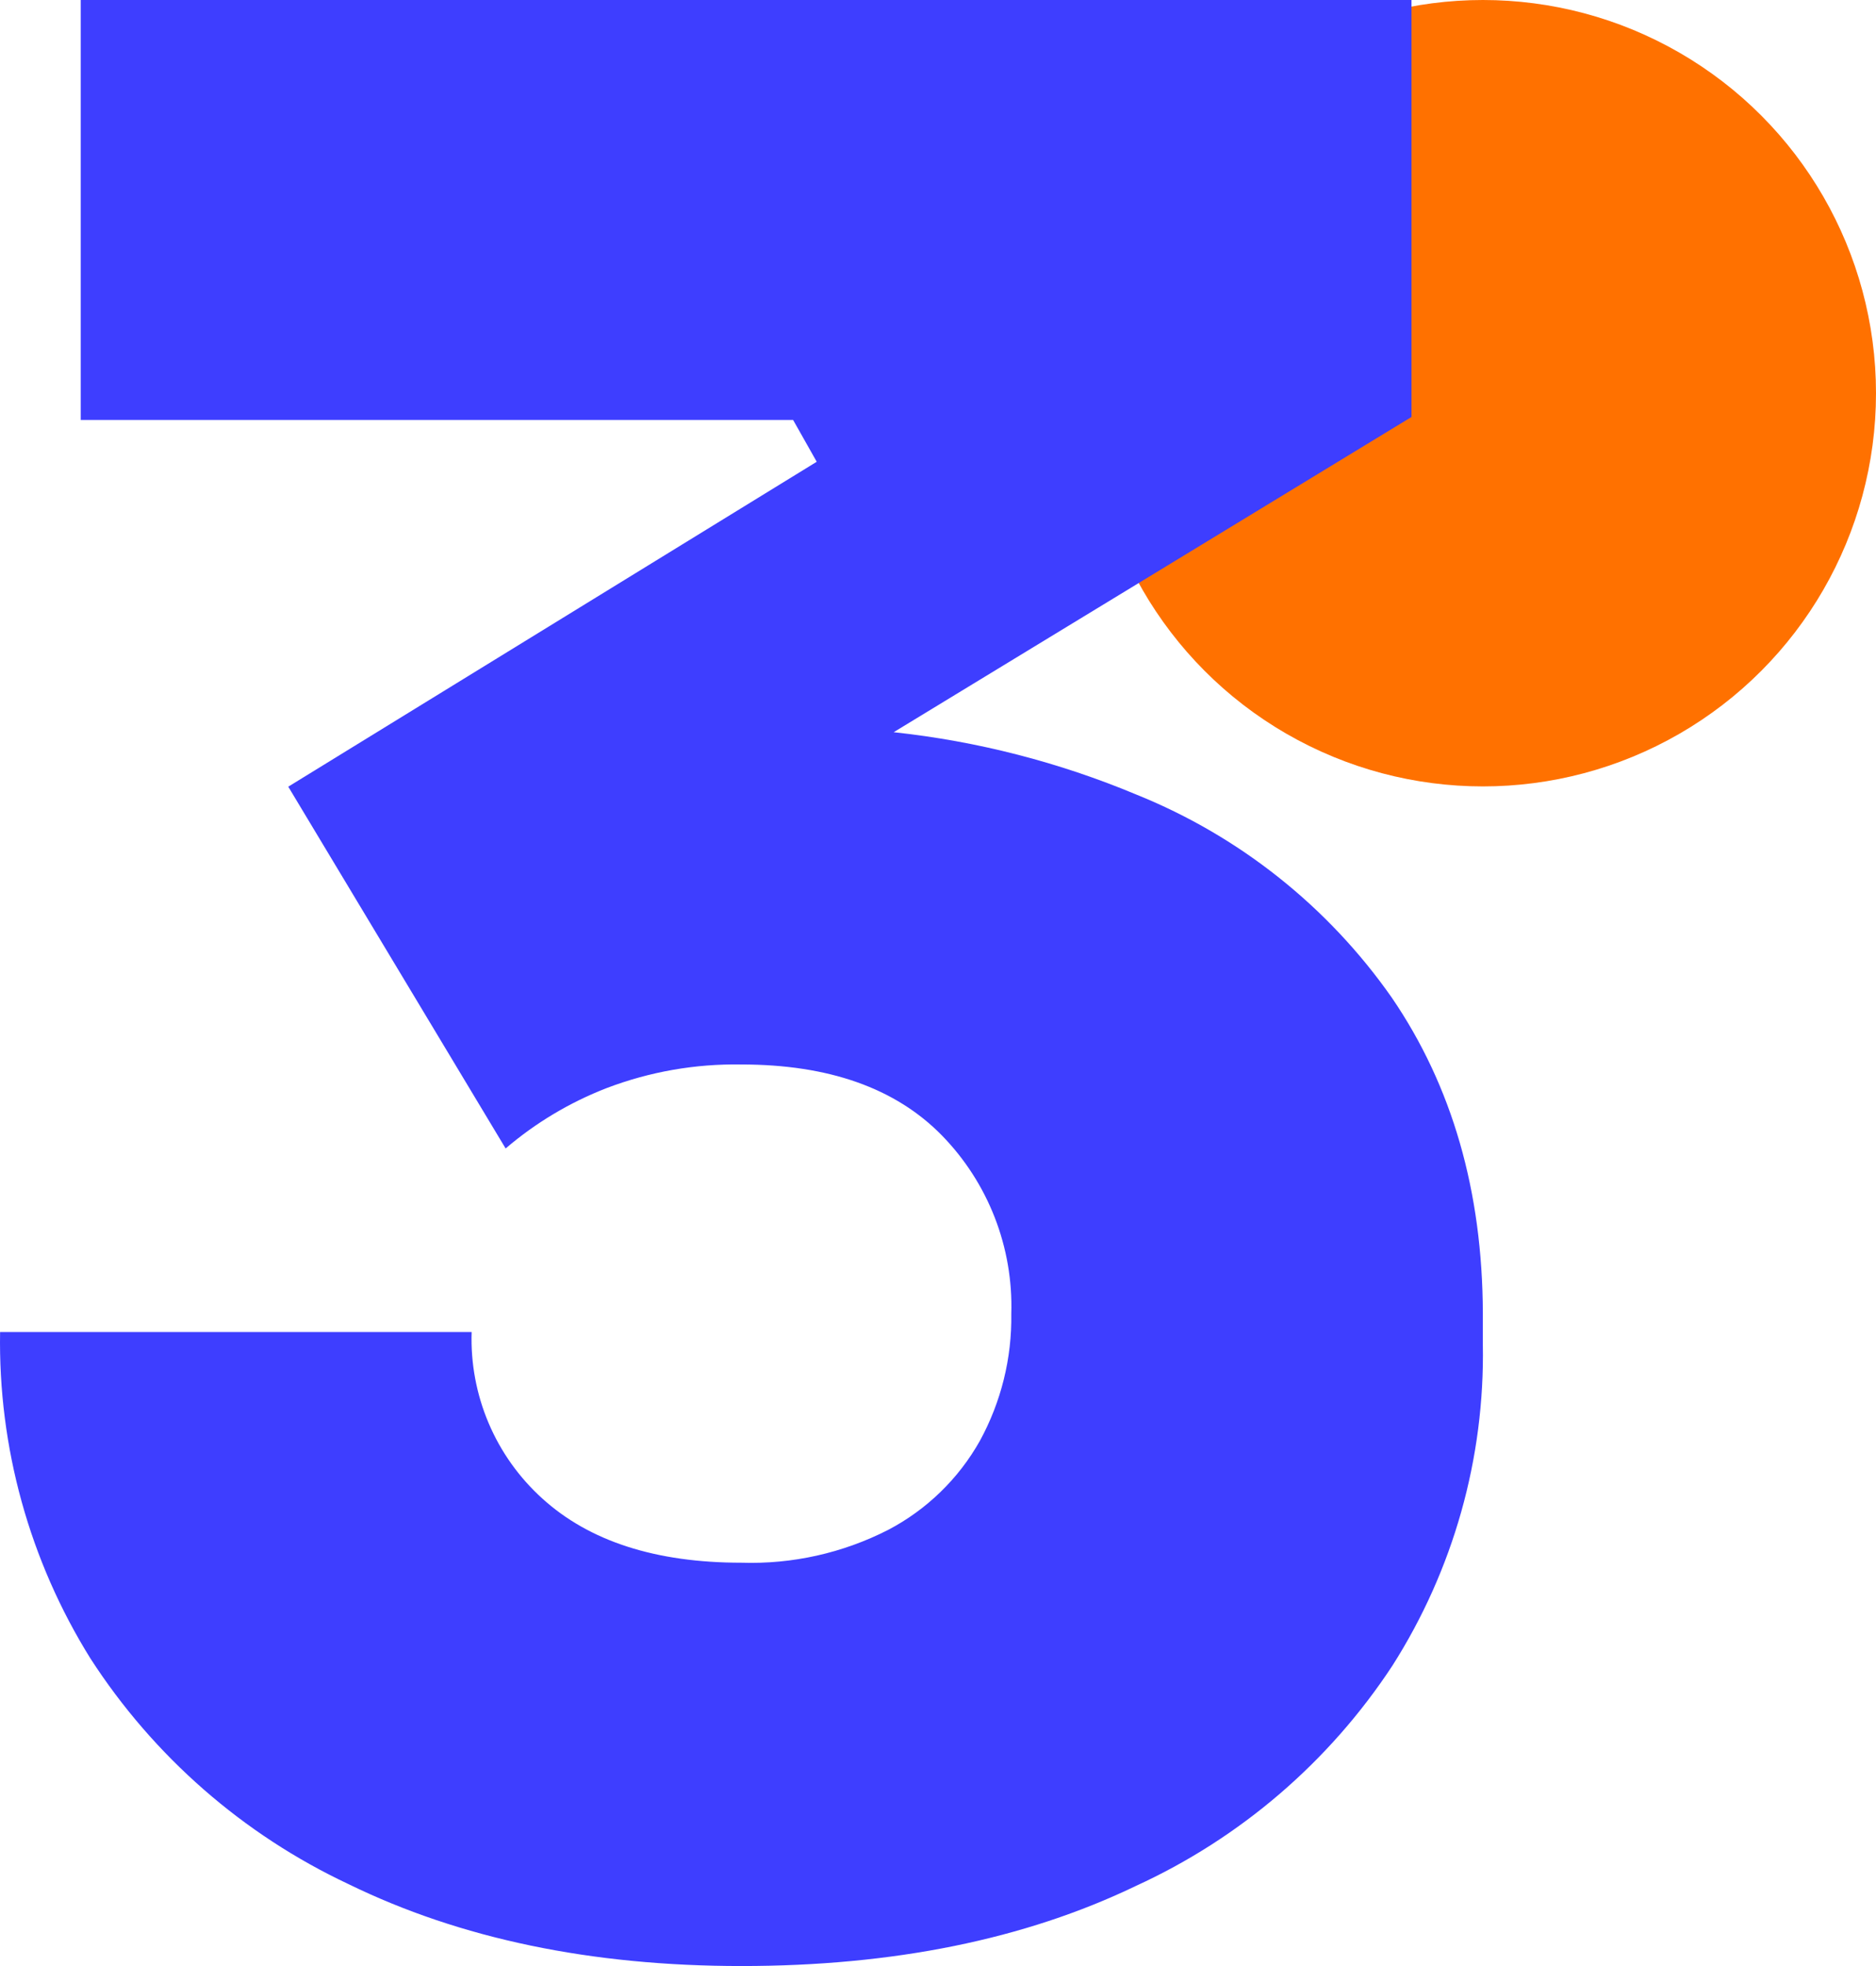
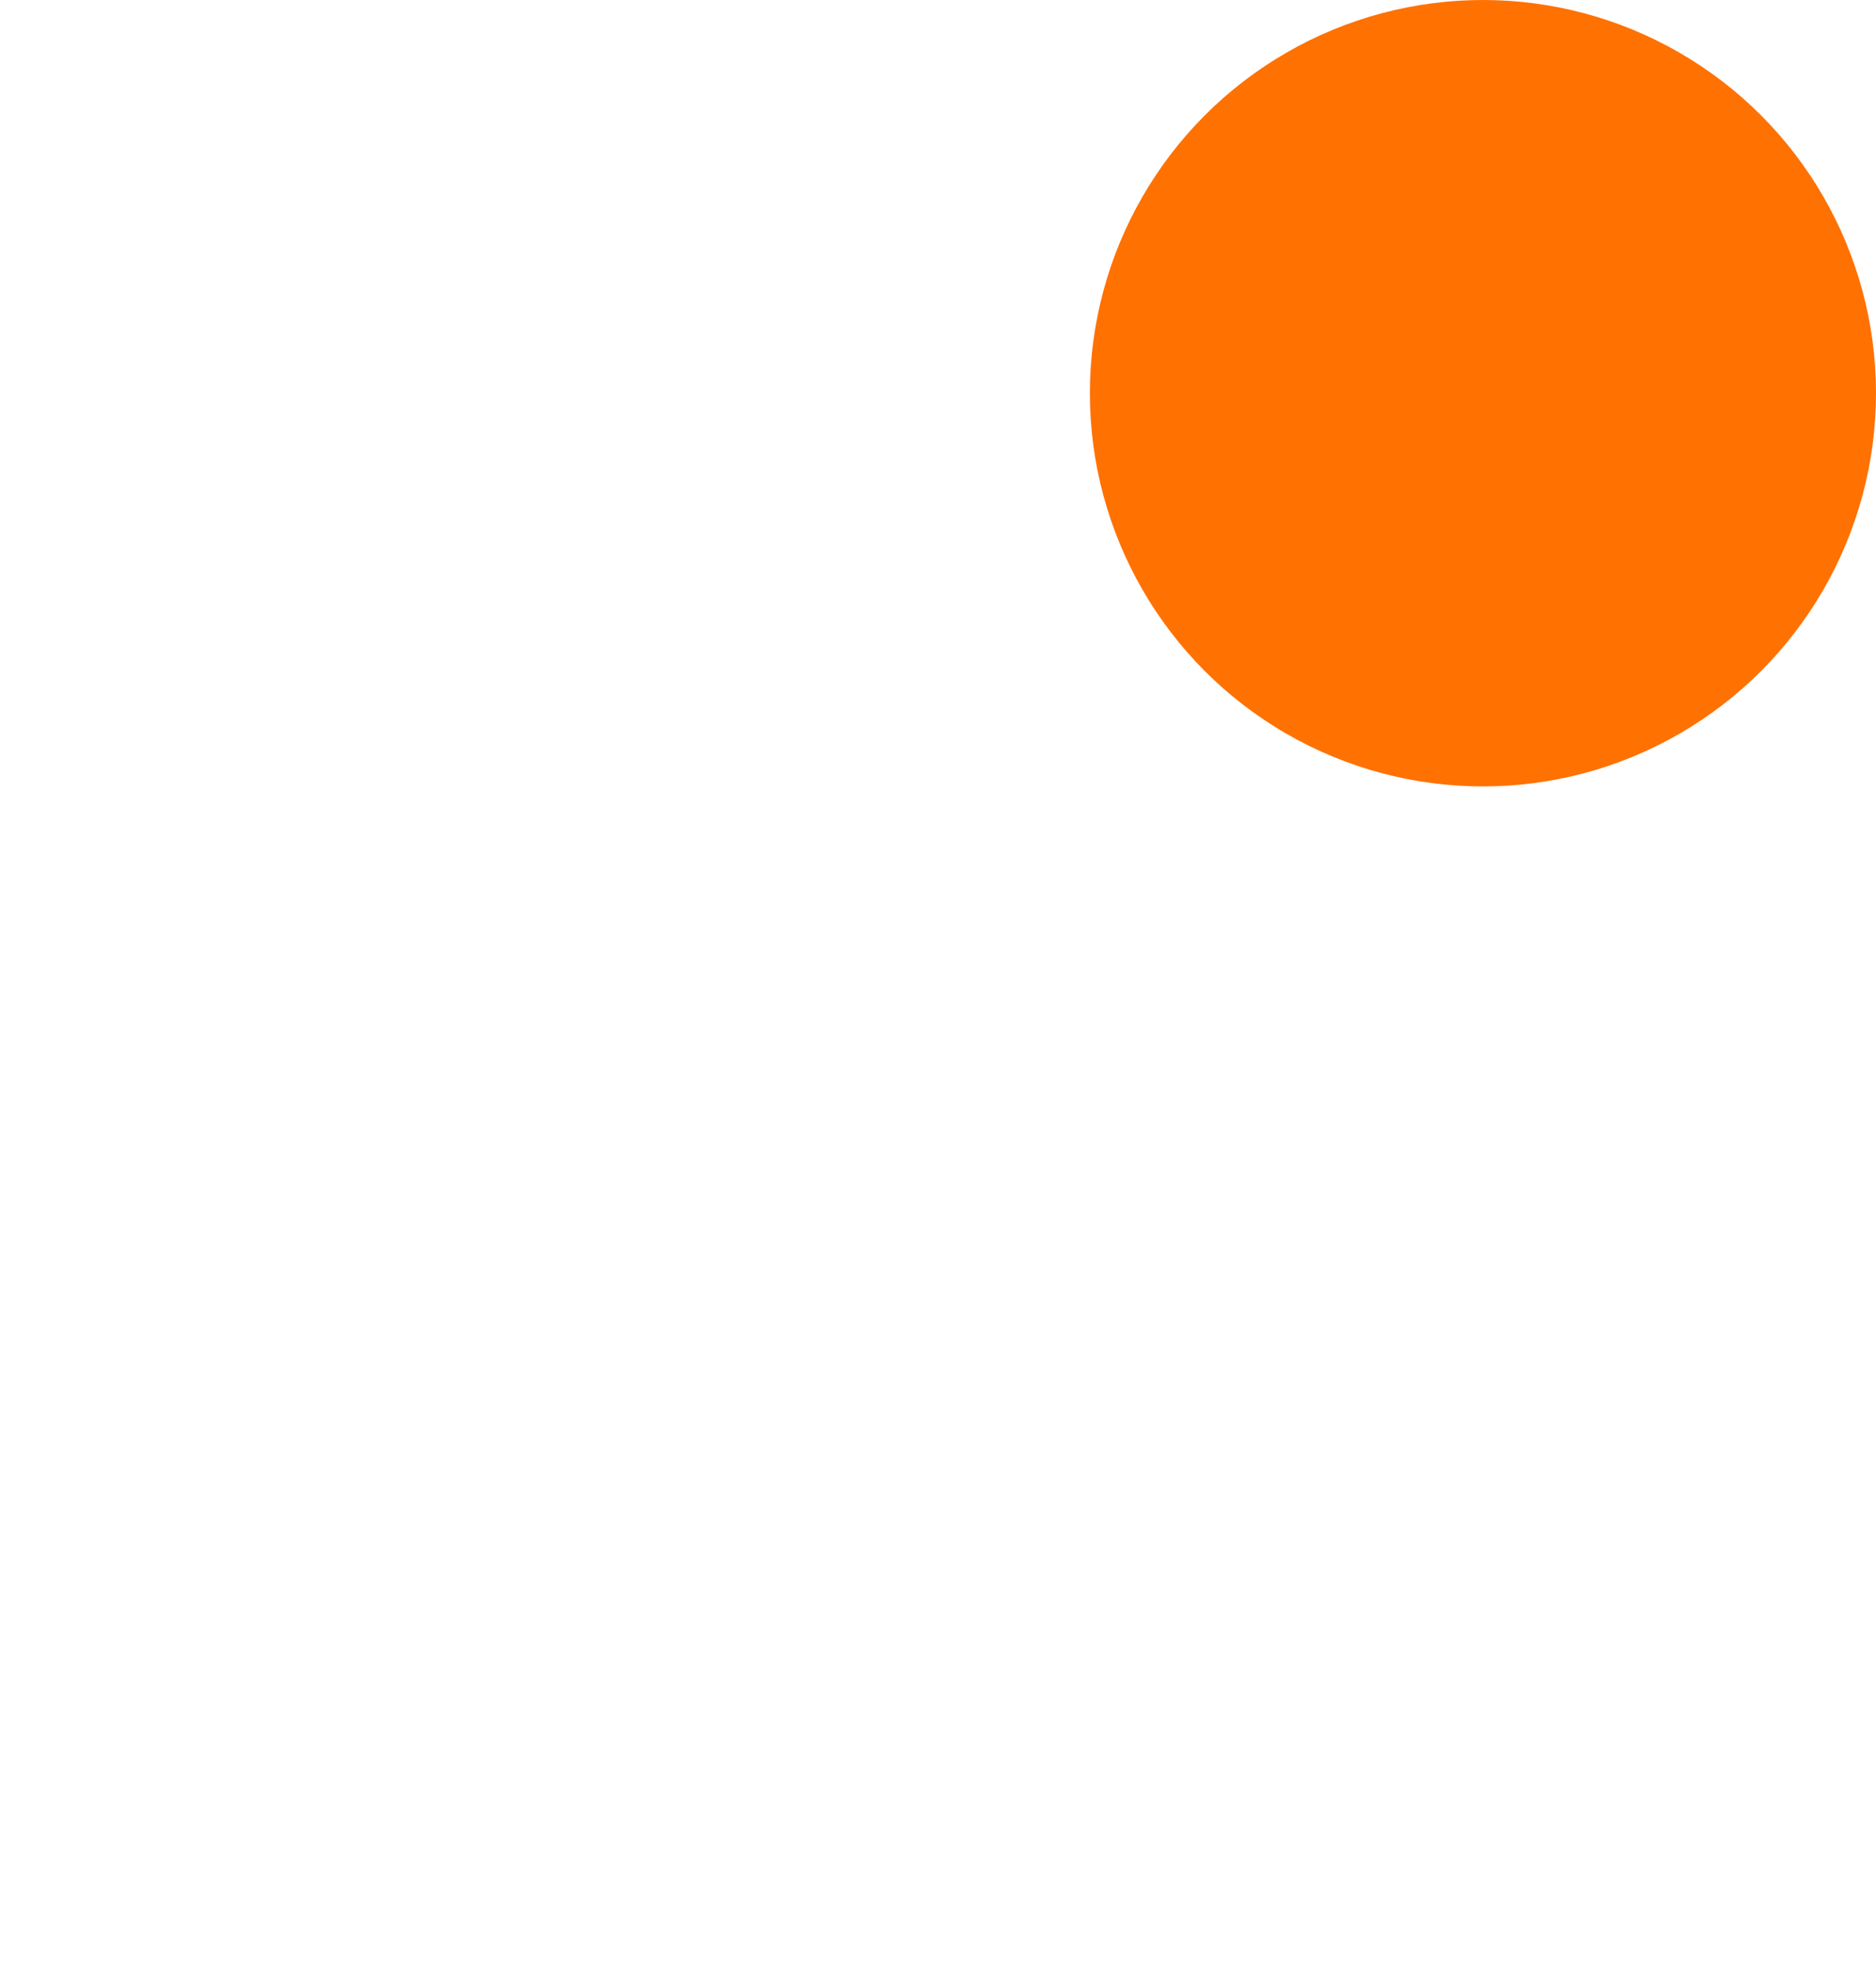
<svg xmlns="http://www.w3.org/2000/svg" width="105" height="110" viewBox="0 0 105 110" fill="none">
  <circle cx="83" cy="22" r="22" fill="#FF7100" />
-   <path d="M77.901 55.821C74.337 50.728 69.37 46.78 63.605 44.458C59.268 42.645 54.692 41.469 50.019 40.967L79.001 23.33V0H4.518V23.498H44.391L45.712 25.836L16.134 44.015L28.3 64.257C29.98 62.821 31.89 61.679 33.951 60.88C36.359 59.962 38.92 59.514 41.496 59.558C46.384 59.558 50.123 60.88 52.715 63.524C54 64.84 55.007 66.402 55.675 68.117C56.343 69.832 56.659 71.665 56.602 73.504C56.641 75.985 56.035 78.434 54.846 80.611C53.651 82.737 51.866 84.469 49.706 85.6C47.168 86.895 44.344 87.526 41.496 87.434C36.705 87.434 32.991 86.237 30.354 83.843C29.057 82.672 28.031 81.232 27.348 79.623C26.665 78.014 26.34 76.275 26.398 74.528H0.005C-0.104 80.976 1.651 87.318 5.061 92.791C8.599 98.268 13.603 102.642 19.502 105.415C25.759 108.472 33.09 110 41.496 110C50.004 110 57.361 108.507 63.567 105.522C69.418 102.846 74.397 98.574 77.932 93.196C81.346 87.835 83.106 81.587 82.995 75.231V73.474C82.975 66.647 81.277 60.763 77.901 55.821Z" fill="#3E3EFF" />
</svg>